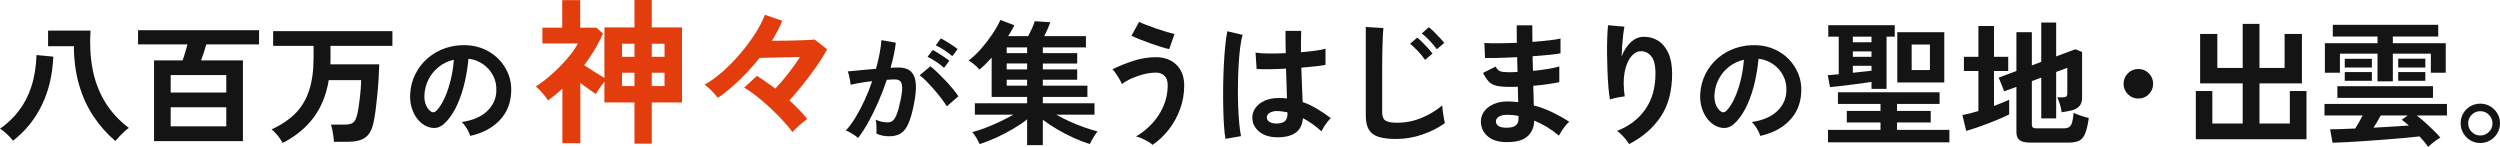
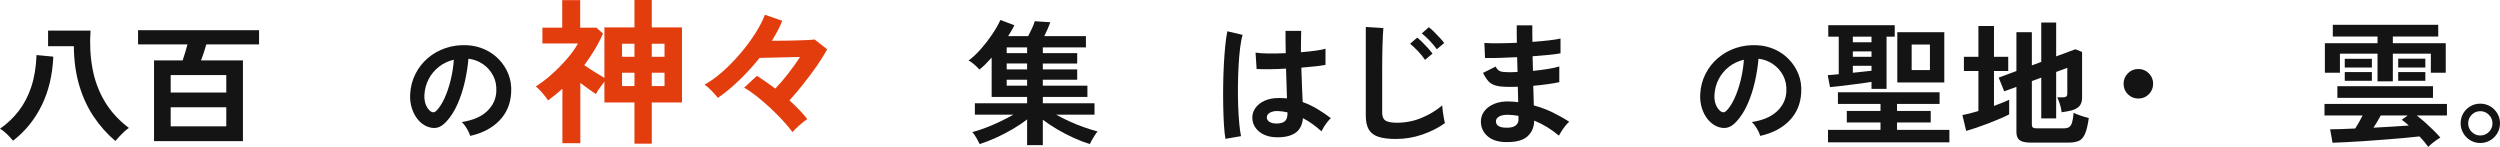
<svg xmlns="http://www.w3.org/2000/svg" version="1.1" id="レイヤー_1" x="0px" y="0px" width="1191.423px" height="70.005px" viewBox="0 0 1191.423 70.005" style="enable-background:new 0 0 1191.423 70.005;" xml:space="preserve">
  <style type="text/css">
	.st0{enable-background:new    ;}
	.st1{fill:#141414;}
	.st2{fill:#E33C0D;}
</style>
  <g class="st0">
    <path class="st1" d="M6.208,67.062c-0.768-0.982-1.739-2.038-2.912-3.168C2.122,62.763,1.024,61.92,0,61.365   c3.456-2.432,6.442-5.28,8.96-8.544c2.517-3.265,4.501-7.082,5.952-11.456c1.45-4.374,2.282-9.418,2.496-15.136l8,0.768   c-0.384,8.79-2.24,16.555-5.568,23.296C16.512,57.035,11.968,62.624,6.208,67.062z M54.976,67.189   c-3.926-3.328-7.371-7.2-10.336-11.616c-2.966-4.416-5.27-9.418-6.912-15.008c-1.643-5.589-2.486-11.777-2.528-18.561H22.912   v-7.424h20.224c-0.427,6.315-0.118,12.32,0.928,18.016c1.045,5.696,2.986,10.935,5.824,15.713   c2.837,4.778,6.688,9.003,11.552,12.672c-0.64,0.384-1.366,0.949-2.176,1.695c-0.811,0.747-1.59,1.526-2.336,2.336   C56.181,65.823,55.53,66.549,54.976,67.189z" />
    <path class="st1" d="M73.408,67.253V28.789H87.04c0.426-1.194,0.842-2.496,1.248-3.904c0.405-1.407,0.757-2.645,1.056-3.712H65.792   v-6.784h57.664v6.784H98.304c-0.299,1.11-0.672,2.358-1.12,3.744c-0.448,1.387-0.907,2.678-1.376,3.872h19.968v38.464H73.408z    M81.344,44.085h26.496v-8.321H81.344V44.085z M81.344,60.213h26.496v-9.088H81.344V60.213z" />
-     <path class="st1" d="M134.72,68.149c-0.555-1.067-1.334-2.23-2.336-3.488c-1.003-1.258-1.995-2.25-2.976-2.976   c4.608-2.134,8.384-4.673,11.328-7.616c2.944-2.944,5.13-6.581,6.56-10.912c1.429-4.33,2.144-9.589,2.144-15.777v-5.504h-19.264   v-7.04h56.832v7.04h-29.504v5.504c0,0.556,0,1.11,0,1.664c0,0.556-0.022,1.088-0.064,1.601h23.296   c-0.043,1.92-0.139,4.139-0.288,6.655c-0.15,2.519-0.352,5.111-0.608,7.777c-0.256,2.667-0.544,5.206-0.864,7.616   c-0.32,2.411-0.672,4.448-1.056,6.111c-0.768,3.286-2.102,5.568-4,6.849c-1.899,1.28-4.619,1.92-8.16,1.92h-6.592   c-0.043-0.769-0.139-1.664-0.288-2.688c-0.15-1.023-0.32-2.037-0.512-3.04c-0.192-1.002-0.416-1.823-0.672-2.464h6.528   c1.877,0,3.221-0.309,4.032-0.928c0.81-0.618,1.429-1.76,1.856-3.424c0.256-0.981,0.501-2.197,0.736-3.648   c0.234-1.45,0.448-2.985,0.64-4.607c0.192-1.621,0.341-3.189,0.448-4.704c0.106-1.515,0.16-2.806,0.16-3.873h-15.424   c-1.152,6.956-3.542,12.875-7.168,17.76C145.877,60.843,140.949,64.906,134.72,68.149z" />
    <path class="st1" d="M224.058,64.768c-0.155-0.618-0.445-1.354-0.87-2.204c-0.426-0.851-0.919-1.673-1.479-2.466   c-0.561-0.792-1.112-1.439-1.653-1.942c5.297-0.812,9.328-2.542,12.093-5.191c2.764-2.647,4.224-5.771,4.379-9.367   c0.154-2.86-0.368-5.413-1.566-7.656c-1.199-2.242-2.833-4.061-4.901-5.452c-2.069-1.393-4.341-2.224-6.815-2.494   c-0.31,3.596-0.89,7.27-1.74,11.02c-0.851,3.751-2.001,7.271-3.451,10.557c-1.45,3.287-3.219,6.07-5.307,8.352   c-1.586,1.702-3.123,2.688-4.611,2.958c-1.489,0.271-3.065,0.059-4.727-0.638c-1.624-0.696-3.055-1.798-4.292-3.306   c-1.238-1.509-2.185-3.297-2.842-5.365c-0.658-2.068-0.928-4.282-0.812-6.642c0.193-3.518,1.024-6.737,2.494-9.657   c1.469-2.919,3.441-5.442,5.916-7.569c2.474-2.126,5.316-3.731,8.526-4.813c3.209-1.083,6.631-1.527,10.266-1.335   c2.938,0.155,5.703,0.812,8.294,1.973c2.59,1.16,4.862,2.755,6.815,4.785c1.952,2.029,3.46,4.379,4.524,7.047   c1.063,2.668,1.498,5.588,1.305,8.758c-0.271,5.298-2.127,9.735-5.568,13.311C234.594,61.007,229.935,63.453,224.058,64.768z    M205.208,53.051c0.425,0.311,0.87,0.464,1.334,0.464c0.464,0,0.928-0.231,1.392-0.695c1.392-1.393,2.677-3.364,3.857-5.916   c1.179-2.552,2.165-5.433,2.958-8.643c0.792-3.209,1.305-6.476,1.537-9.802c-2.668,0.619-5.037,1.74-7.105,3.364   c-2.069,1.624-3.703,3.587-4.901,5.887c-1.199,2.301-1.876,4.825-2.03,7.57c-0.078,1.817,0.164,3.393,0.725,4.727   C203.535,51.34,204.28,52.355,205.208,53.051z" />
  </g>
  <g class="st0">
    <path class="st2" d="M302.367,68.475V48.825h-14.325v-9.9c-0.75,0.95-1.513,1.963-2.288,3.037   c-0.776,1.076-1.363,2.038-1.763,2.888c-1.05-0.699-2.212-1.512-3.487-2.438c-1.275-0.925-2.587-1.887-3.938-2.888V68.25h-8.55   V42.3c-1.1,1.001-2.225,1.963-3.375,2.888c-1.15,0.926-2.3,1.812-3.45,2.662c-0.65-0.999-1.55-2.175-2.7-3.524   c-1.151-1.351-2.201-2.4-3.15-3.15c2.5-1.549,5.05-3.487,7.65-5.812c2.599-2.325,5.012-4.774,7.238-7.35   c2.224-2.575,3.962-5.013,5.212-7.312h-16.95v-7.5h9.45V0.075h8.55V13.2h7.725l3.15,2.774c-1.151,2.651-2.488,5.238-4.012,7.763   c-1.526,2.525-3.163,4.963-4.913,7.312c1.5,1.05,3.137,2.126,4.913,3.225c1.774,1.101,3.337,2.051,4.688,2.851V13.05h14.325V0h8.25   v13.05h14.4v35.775h-14.4v19.649H302.367z M296.442,27.075h5.925V20.85h-5.925V27.075z M296.442,41.024h5.925v-6.375h-5.925V41.024   z M310.617,27.075h6.075V20.85h-6.075V27.075z M310.617,41.024h6.075v-6.375h-6.075V41.024z" />
    <path class="st2" d="M377.667,62.925c-1.301-1.75-2.876-3.625-4.725-5.625c-1.851-1.999-3.838-3.986-5.962-5.963   c-2.126-1.975-4.25-3.799-6.375-5.475c-2.126-1.675-4.113-3.037-5.963-4.088l6.075-5.625c1.3,0.801,2.7,1.726,4.2,2.775   s3.024,2.15,4.575,3.3c2.05-2.149,4.125-4.575,6.225-7.274c2.1-2.7,3.949-5.3,5.55-7.801c-2,0.051-4.162,0.102-6.487,0.15   c-2.325,0.051-4.601,0.101-6.825,0.15c-2.225,0.05-4.213,0.101-5.962,0.149c-3,3.75-6.213,7.275-9.637,10.575   c-3.426,3.3-6.838,6.125-10.238,8.475c-0.65-0.85-1.588-1.924-2.812-3.225c-1.226-1.3-2.413-2.325-3.562-3.075   c2.8-1.549,5.65-3.6,8.55-6.149c2.899-2.551,5.687-5.388,8.362-8.513c2.674-3.124,5.05-6.3,7.125-9.525   c2.074-3.225,3.662-6.263,4.763-9.112l8.25,2.85c-0.6,1.551-1.326,3.126-2.175,4.726c-0.851,1.601-1.775,3.2-2.775,4.8   c2.749,0,5.537-0.024,8.362-0.075c2.824-0.049,5.35-0.124,7.575-0.225c2.224-0.1,3.712-0.199,4.462-0.3l5.925,4.649   c-1.25,2.4-2.876,5.038-4.875,7.913c-2,2.875-4.138,5.737-6.413,8.587c-2.276,2.851-4.488,5.476-6.638,7.875   c1.65,1.5,3.199,3,4.65,4.5c1.45,1.5,2.725,2.951,3.825,4.351c-1.101,0.75-2.325,1.725-3.675,2.925   C379.692,60.825,378.567,61.925,377.667,62.925z" />
  </g>
  <g class="st0">
-     <path class="st1" d="M408.93,65.753c-0.348-0.348-0.89-0.773-1.624-1.275c-0.735-0.503-1.489-0.967-2.262-1.393   c-0.774-0.425-1.431-0.715-1.972-0.87c1.624-1.739,3.19-3.856,4.698-6.351c1.508-2.494,2.938-5.21,4.292-8.149   c1.353-2.938,2.552-5.954,3.596-9.048c-1.972,0.232-3.877,0.503-5.713,0.812c-1.837,0.31-3.355,0.618-4.553,0.928   c-0.039-0.502-0.136-1.179-0.29-2.031c-0.155-0.85-0.329-1.69-0.522-2.522c-0.194-0.831-0.387-1.44-0.58-1.827   c0.889-0.077,2.049-0.184,3.48-0.319c1.43-0.135,3.016-0.29,4.756-0.464c1.74-0.174,3.48-0.319,5.22-0.435   c0.696-2.437,1.266-4.823,1.711-7.163c0.444-2.34,0.744-4.515,0.899-6.525l6.844,1.218c-0.194,1.779-0.503,3.684-0.928,5.713   c-0.426,2.03-0.948,4.109-1.566,6.235c0.773-0.038,1.469-0.067,2.088-0.087c0.618-0.02,1.16-0.029,1.624-0.029   c1.546,0,2.929,0.242,4.147,0.726c1.218,0.483,2.194,1.334,2.929,2.552c0.734,1.218,1.16,2.899,1.276,5.046   c0.116,2.146-0.136,4.882-0.754,8.207c-0.774,4.176-1.653,7.444-2.639,9.802c-0.986,2.359-2.214,4.022-3.683,4.988   c-1.47,0.966-3.345,1.45-5.626,1.45c-2.32,0-4.35-0.426-6.09-1.276c0.038-0.928,0.038-2.049,0-3.364   c-0.039-1.313-0.155-2.396-0.348-3.248c1.933,0.852,3.828,1.276,5.684,1.276c0.928,0,1.73-0.261,2.407-0.783   c0.676-0.521,1.324-1.565,1.943-3.132c0.618-1.566,1.237-3.876,1.856-6.931c0.58-2.822,0.812-4.92,0.696-6.293   c-0.116-1.372-0.484-2.271-1.102-2.698c-0.619-0.425-1.392-0.638-2.32-0.638c-1.083,0-2.378,0.058-3.886,0.174   c-1.199,3.596-2.562,7.134-4.089,10.615c-1.528,3.479-3.113,6.698-4.756,9.656C412.129,61.258,410.515,63.743,408.93,65.753z    M451.212,50.673c-0.619-1.044-1.47-2.281-2.552-3.712c-1.083-1.43-2.262-2.871-3.538-4.321c-1.276-1.449-2.514-2.783-3.712-4.002   c-1.199-1.218-2.243-2.136-3.132-2.755l5.104-4.292c0.928,0.696,2.01,1.634,3.248,2.813c1.237,1.18,2.513,2.465,3.828,3.856   c1.314,1.393,2.532,2.766,3.654,4.119c1.121,1.354,1.991,2.533,2.61,3.538L451.212,50.673z M449.878,32.344   c-1.006-0.966-2.272-1.952-3.799-2.958c-1.528-1.005-2.871-1.777-4.031-2.319l2.436-3.248c0.657,0.31,1.498,0.783,2.523,1.421   c1.024,0.638,2.039,1.296,3.045,1.972c1.005,0.677,1.798,1.268,2.378,1.77L449.878,32.344z M453.822,26.777   c-1.044-0.966-2.33-1.943-3.857-2.93c-1.528-0.985-2.871-1.729-4.031-2.232l2.436-3.306c0.657,0.31,1.498,0.773,2.523,1.392   c1.024,0.619,2.049,1.267,3.074,1.943c1.024,0.677,1.827,1.267,2.407,1.769L453.822,26.777z" />
    <path class="st1" d="M489.488,69.173V56.885c-2.006,1.579-4.278,3.115-6.816,4.608c-2.539,1.494-5.174,2.858-7.904,4.096   c-2.731,1.237-5.355,2.262-7.872,3.072c-0.342-0.726-0.854-1.686-1.536-2.88c-0.683-1.195-1.344-2.133-1.984-2.816   c1.962-0.512,4.085-1.205,6.368-2.08c2.282-0.874,4.565-1.855,6.848-2.943c2.282-1.088,4.405-2.187,6.368-3.296h-18.368v-5.44   h24.896v-3.008h-16.896V27.445c-0.939,1.066-1.899,2.091-2.88,3.072c-0.982,0.981-1.963,1.855-2.944,2.624   c-0.512-0.598-1.28-1.354-2.304-2.272c-1.024-0.917-1.984-1.589-2.88-2.016c1.92-1.408,3.85-3.21,5.792-5.408   c1.941-2.197,3.744-4.522,5.408-6.977c1.664-2.452,2.986-4.768,3.968-6.943l6.656,2.496c-0.342,0.768-0.768,1.579-1.28,2.432   c-0.512,0.854-1.067,1.771-1.664,2.752H490c0.597-1.109,1.194-2.313,1.792-3.616c0.597-1.301,1.045-2.464,1.344-3.487l7.424,0.512   c-0.342,0.938-0.779,2.016-1.312,3.231c-0.534,1.217-1.056,2.336-1.568,3.36h19.84v5.376h-20.544v2.752h16.384v4.928h-16.384v2.816   h16.384v4.928h-16.384v2.817h21.248v5.376h-21.248v3.008h24.64v5.44h-18.304c2.005,1.109,4.149,2.187,6.432,3.231   c2.282,1.046,4.586,1.975,6.912,2.784c2.325,0.811,4.469,1.472,6.432,1.984c-0.427,0.47-0.886,1.088-1.376,1.855   c-0.491,0.769-0.95,1.525-1.376,2.272c-0.427,0.746-0.747,1.376-0.96,1.888c-2.475-0.768-5.056-1.76-7.744-2.976   c-2.688-1.217-5.291-2.57-7.808-4.064c-2.518-1.493-4.8-3.008-6.848-4.544v12.096H489.488z M479.76,25.333h9.728v-2.752h-9.728   V25.333z M479.76,33.077h9.728V30.26h-9.728V33.077z M479.76,40.821h9.728v-2.817h-9.728V40.821z" />
-     <path class="st1" d="M549.264,69.045c-0.512-0.512-1.227-1.035-2.144-1.567c-0.918-0.534-1.888-1.035-2.912-1.505   s-1.963-0.789-2.816-0.96c2.816-1.62,5.365-3.657,7.648-6.111c2.282-2.453,4.096-5.237,5.44-8.353   c1.344-3.113,2.016-6.399,2.016-9.855c0-2.09-0.523-3.626-1.568-4.609c-1.046-0.98-2.379-1.472-4-1.472   c-1.878,0-3.83,0.256-5.856,0.768c-2.027,0.513-3.947,1.174-5.76,1.984c-1.814,0.811-3.36,1.708-4.64,2.688   c-0.214-0.554-0.587-1.301-1.12-2.24c-0.534-0.938-1.11-1.856-1.728-2.752c-0.619-0.896-1.184-1.578-1.696-2.049   c3.029-1.492,6.346-2.825,9.952-4c3.605-1.173,7.221-1.76,10.848-1.76c2.602,0,4.906,0.523,6.912,1.568   c2.005,1.046,3.594,2.571,4.768,4.576c1.173,2.006,1.76,4.438,1.76,7.296c0,3.968-0.662,7.744-1.984,11.328   c-1.323,3.584-3.115,6.826-5.376,9.728C554.746,64.65,552.165,67.082,549.264,69.045z M557.2,23.413   c-1.024-0.213-2.347-0.576-3.968-1.088c-1.622-0.512-3.339-1.088-5.152-1.729c-1.814-0.64-3.52-1.279-5.12-1.92   c-1.6-0.64-2.848-1.193-3.744-1.664l3.648-6.592c0.768,0.384,1.866,0.854,3.296,1.408c1.429,0.555,2.997,1.131,4.704,1.728   c1.706,0.599,3.36,1.132,4.96,1.601c1.6,0.47,2.912,0.811,3.936,1.023L557.2,23.413z" />
    <path class="st1" d="M584.016,66.165c-0.299-1.664-0.534-3.808-0.704-6.432c-0.171-2.624-0.288-5.546-0.352-8.769   c-0.064-3.221-0.075-6.549-0.032-9.983c0.042-3.435,0.149-6.794,0.32-10.081c0.17-3.285,0.394-6.314,0.672-9.088   c0.277-2.773,0.608-5.077,0.992-6.912l7.296,1.728c-0.47,1.494-0.864,3.499-1.184,6.017c-0.32,2.518-0.566,5.322-0.736,8.416   c-0.171,3.094-0.278,6.282-0.32,9.568c-0.043,3.286-0.011,6.476,0.096,9.568c0.106,3.094,0.277,5.92,0.512,8.479   c0.234,2.561,0.522,4.63,0.864,6.208L584.016,66.165z M607.76,65.397c-3.328-0.171-5.995-1.152-8-2.944   c-2.006-1.792-2.987-4.01-2.944-6.656c0.042-1.621,0.576-3.125,1.6-4.512c1.024-1.386,2.474-2.496,4.352-3.328   c1.877-0.832,4.117-1.248,6.72-1.248c1.365,0,2.645,0.064,3.84,0.192c-0.043-1.877-0.107-4.01-0.192-6.4   c-0.086-2.389-0.171-4.993-0.256-7.808c-2.646,0.171-5.206,0.267-7.68,0.288c-2.475,0.021-4.587-0.011-6.336-0.097l-0.512-7.808   c1.578,0.256,3.658,0.395,6.24,0.416c2.581,0.021,5.301-0.032,8.16-0.16c-0.043-1.706-0.075-3.445-0.096-5.216   c-0.022-1.771-0.032-3.573-0.032-5.408h7.488c-0.043,1.622-0.075,3.286-0.096,4.992c-0.022,1.707-0.032,3.435-0.032,5.184   c2.56-0.213,4.885-0.458,6.976-0.735c2.09-0.277,3.669-0.586,4.736-0.929v7.681c-1.195,0.256-2.816,0.491-4.864,0.704   c-2.048,0.214-4.267,0.427-6.656,0.64c0.085,3.115,0.192,6.091,0.32,8.928c0.128,2.838,0.234,5.323,0.32,7.456   c2.389,0.854,4.693,1.942,6.912,3.265c2.218,1.322,4.394,2.795,6.528,4.416c-0.47,0.384-1.014,0.971-1.632,1.76   c-0.619,0.79-1.184,1.6-1.696,2.432s-0.896,1.526-1.152,2.08c-2.859-2.602-5.803-4.693-8.832-6.271   c-0.299,3.37-1.59,5.771-3.872,7.199C614.789,64.938,611.685,65.567,607.76,65.397z M608.336,58.869   c1.749,0,3.061-0.352,3.936-1.056c0.874-0.704,1.312-1.974,1.312-3.809v-0.448c-1.451-0.341-2.966-0.554-4.544-0.64   c-1.579-0.042-2.848,0.214-3.808,0.769c-0.96,0.555-1.462,1.279-1.504,2.176c-0.043,0.896,0.362,1.622,1.216,2.176   C605.797,58.592,606.928,58.869,608.336,58.869z" />
    <path class="st1" d="M665.232,66.229c-3.414,0-6.177-0.343-8.288-1.024c-2.112-0.683-3.648-1.834-4.608-3.456   c-0.96-1.621-1.439-3.818-1.439-6.592V12.853l8.384,0.512c-0.086,0.726-0.171,1.941-0.256,3.647   c-0.086,1.707-0.15,3.542-0.192,5.505c-0.043,1.578-0.075,3.307-0.096,5.184c-0.022,1.878-0.032,3.947-0.032,6.208v19.712   c0,1.878,0.522,3.158,1.568,3.84c1.045,0.684,2.868,1.024,5.472,1.024c4.181,0,8.138-0.789,11.872-2.368   c3.732-1.578,6.965-3.541,9.696-5.888c0.042,0.811,0.138,1.781,0.288,2.912c0.148,1.131,0.319,2.197,0.512,3.199   c0.191,1.003,0.352,1.782,0.479,2.336c-3.071,2.22-6.646,4.032-10.72,5.44C673.796,65.525,669.583,66.229,665.232,66.229z    M679.12,28.533c-0.854-1.322-1.974-2.709-3.36-4.16c-1.387-1.45-2.635-2.624-3.744-3.52l3.393-2.944   c0.64,0.512,1.439,1.238,2.399,2.176c0.961,0.939,1.889,1.91,2.784,2.912c0.896,1.003,1.601,1.846,2.112,2.528L679.12,28.533z    M684.751,23.477c-0.896-1.28-2.038-2.646-3.424-4.097c-1.387-1.45-2.635-2.602-3.744-3.456l3.328-2.943   c0.682,0.47,1.493,1.174,2.432,2.111c0.938,0.939,1.866,1.899,2.784,2.88c0.917,0.982,1.632,1.814,2.145,2.496L684.751,23.477z" />
    <path class="st1" d="M717.135,67.701c-3.627-0.128-6.442-1.131-8.448-3.008s-2.986-4.202-2.943-6.977   c0.042-1.834,0.64-3.477,1.792-4.928c1.151-1.45,2.752-2.581,4.8-3.392s4.416-1.152,7.104-1.024c0.725,0,1.418,0.032,2.079,0.096   c0.661,0.064,1.333,0.14,2.017,0.225l-0.192-7.36c-0.726,0.043-1.462,0.064-2.208,0.064c-0.747,0-1.482,0-2.208,0   c-2.56,0-4.576-0.202-6.048-0.608c-1.472-0.405-2.646-1.088-3.52-2.048c-0.875-0.96-1.739-2.293-2.593-4l6.017-3.008   c0.597,1.151,1.301,1.888,2.111,2.208c0.811,0.319,2.197,0.479,4.16,0.479c0.641,0,1.312-0.01,2.017-0.032   c0.704-0.021,1.418-0.053,2.144-0.096c-0.043-1.151-0.075-2.325-0.096-3.52c-0.022-1.194-0.054-2.368-0.096-3.521   c-3.115,0.171-6.06,0.288-8.832,0.353c-2.774,0.063-4.929,0.074-6.465,0.031l-0.319-7.168c1.493,0.128,3.647,0.183,6.464,0.16   c2.815-0.021,5.824-0.096,9.023-0.224c-0.043-1.536-0.063-3.008-0.063-4.416s0-2.709,0-3.904h7.424c0,1.152,0,2.391,0,3.712   c0,1.323,0.021,2.71,0.064,4.16c2.9-0.213,5.567-0.458,8-0.736c2.432-0.276,4.224-0.564,5.376-0.863v7.04   c-1.152,0.256-2.935,0.502-5.345,0.735c-2.41,0.235-5.066,0.459-7.968,0.672c0.042,1.152,0.074,2.315,0.097,3.488   c0.021,1.174,0.053,2.336,0.096,3.488c2.517-0.256,4.906-0.565,7.168-0.928c2.261-0.362,4.053-0.758,5.376-1.185v7.489   c-1.579,0.342-3.446,0.662-5.601,0.96c-2.154,0.299-4.427,0.555-6.815,0.768c0.085,1.707,0.138,3.351,0.16,4.929   c0.021,1.579,0.053,3.051,0.096,4.416c3.157,0.854,6.144,1.963,8.96,3.327c2.816,1.366,5.461,2.859,7.937,4.48   c-0.556,0.427-1.163,1.056-1.824,1.888c-0.662,0.832-1.271,1.676-1.824,2.528c-0.555,0.854-0.982,1.579-1.28,2.176   c-3.584-3.028-7.51-5.418-11.775-7.168c-0.043,3.2-1.163,5.75-3.36,7.648C725.593,67.007,722.042,67.871,717.135,67.701z    M717.391,60.854c2.219,0.086,3.818-0.234,4.801-0.96c0.98-0.726,1.472-1.686,1.472-2.881v-1.792   c-0.896-0.17-1.782-0.298-2.656-0.384c-0.875-0.085-1.739-0.128-2.592-0.128c-1.792,0-3.158,0.299-4.096,0.896   c-0.939,0.598-1.408,1.322-1.408,2.176C712.912,59.701,714.405,60.726,717.391,60.854z" />
-     <path class="st1" d="M776.4,68.661c-0.599-1.024-1.451-2.144-2.561-3.36c-1.109-1.216-2.176-2.186-3.2-2.912   c5.846-2.304,10.357-5.76,13.536-10.367c3.179-4.608,4.769-10.24,4.769-16.897c0-4.053-0.715-6.88-2.145-8.479   c-1.43-1.601-3.146-2.336-5.151-2.208c-1.579,0.086-3.052,0.971-4.416,2.655c-1.366,1.687-2.358,4.107-2.977,7.265   c-0.619,3.157-0.607,7.019,0.032,11.584c-0.598,0.043-1.376,0.149-2.336,0.319c-0.96,0.171-1.878,0.363-2.752,0.576   c-0.875,0.214-1.526,0.406-1.952,0.576c-0.299-1.578-0.544-3.562-0.736-5.952c-0.191-2.389-0.342-4.97-0.447-7.745   c-0.107-2.772-0.172-5.546-0.192-8.319c-0.022-2.773,0.01-5.333,0.096-7.681c0.085-2.346,0.213-4.245,0.384-5.695l7.809,0.704   c-0.214,1.023-0.416,2.336-0.608,3.936c-0.191,1.6-0.352,3.296-0.479,5.088s-0.214,3.521-0.256,5.185   c0.98-2.688,2.399-4.917,4.256-6.688c1.855-1.77,3.914-2.677,6.176-2.72c2.602-0.042,4.928,0.587,6.976,1.888   c2.049,1.302,3.669,3.264,4.864,5.888c1.194,2.624,1.792,5.899,1.792,9.824c0,8.236-1.803,15.051-5.408,20.449   S782.841,65.333,776.4,68.661z" />
    <path class="st1" d="M838.857,64.768c-0.154-0.618-0.444-1.354-0.869-2.204c-0.427-0.851-0.919-1.673-1.479-2.466   c-0.561-0.792-1.112-1.439-1.653-1.942c5.298-0.812,9.328-2.542,12.094-5.191c2.764-2.647,4.224-5.771,4.379-9.367   c0.153-2.86-0.368-5.413-1.566-7.656c-1.199-2.242-2.833-4.061-4.9-5.452c-2.069-1.393-4.342-2.224-6.815-2.494   c-0.31,3.596-0.89,7.27-1.74,11.02c-0.851,3.751-2.001,7.271-3.451,10.557c-1.449,3.287-3.219,6.07-5.307,8.352   c-1.586,1.702-3.123,2.688-4.611,2.958c-1.488,0.271-3.064,0.059-4.727-0.638c-1.624-0.696-3.055-1.798-4.292-3.306   c-1.238-1.509-2.186-3.297-2.842-5.365c-0.658-2.068-0.929-4.282-0.812-6.642c0.193-3.518,1.024-6.737,2.494-9.657   c1.469-2.919,3.441-5.442,5.916-7.569c2.474-2.126,5.316-3.731,8.526-4.813c3.209-1.083,6.631-1.527,10.266-1.335   c2.938,0.155,5.703,0.812,8.294,1.973c2.59,1.16,4.862,2.755,6.815,4.785c1.952,2.029,3.46,4.379,4.523,7.047   s1.498,5.588,1.306,8.758c-0.271,5.298-2.127,9.735-5.568,13.311C849.393,61.007,844.735,63.453,838.857,64.768z M820.007,53.051   c0.425,0.311,0.87,0.464,1.334,0.464s0.928-0.231,1.392-0.695c1.393-1.393,2.678-3.364,3.857-5.916   c1.179-2.552,2.165-5.433,2.958-8.643c0.792-3.209,1.305-6.476,1.537-9.802c-2.668,0.619-5.037,1.74-7.105,3.364   s-3.702,3.587-4.9,5.887c-1.199,2.301-1.876,4.825-2.03,7.57c-0.078,1.817,0.164,3.393,0.725,4.727S819.08,52.355,820.007,53.051z" />
    <path class="st1" d="M891.904,42.357v-3.328c-1.451,0.256-3.104,0.502-4.96,0.735c-1.856,0.235-3.724,0.471-5.601,0.704   c-1.878,0.235-3.627,0.448-5.248,0.641c-1.622,0.191-2.943,0.331-3.968,0.416l-1.088-5.697c0.597-0.042,1.354-0.106,2.271-0.192   c0.917-0.085,1.909-0.17,2.977-0.256V17.46h-4.992v-5.439h31.68v5.439h-3.903v24.897H891.904z M871.167,67.829v-5.952h25.024v-3.52   h-16.064v-5.504h16.064v-3.328h-20.288v-5.568h48.447v5.568h-20.287v3.328h16.063v5.504h-16.063v3.52h24.96v5.952H871.167z    M883.007,20.149h8.896V17.46h-8.896V20.149z M883.007,27.061h8.896V24.5h-8.896V27.061z M883.007,34.676   c1.621-0.17,3.21-0.341,4.769-0.512c1.557-0.17,2.933-0.32,4.128-0.448v-2.368h-8.896V34.676z M904.192,39.285V15.348h22.399   v23.937H904.192z M911.04,33.397h8.704v-12.16h-8.704V33.397z" />
    <path class="st1" d="M937.023,62.389l-1.792-7.552c1.066-0.213,2.25-0.479,3.553-0.8c1.301-0.32,2.655-0.693,4.063-1.12V33.844   h-6.912v-6.783h6.912V12.405h7.424v14.656h6.784v6.783h-6.784v16.641c1.408-0.513,2.73-1.024,3.969-1.536   c1.236-0.512,2.324-0.981,3.264-1.408v6.977c-1.067,0.555-2.464,1.205-4.192,1.951c-1.728,0.747-3.584,1.504-5.567,2.272   c-1.984,0.768-3.927,1.472-5.824,2.112C940.02,61.493,938.388,62.005,937.023,62.389z M967.744,67.957   c-2.476,0-4.225-0.384-5.248-1.152c-1.024-0.768-1.536-2.069-1.536-3.903V41.397l-5.824,2.111l-2.624-6.528l8.448-3.137V15.348   h7.359v15.809l4.48-1.664V10.741h7.104v16.128l9.152-3.392l3.2,1.279v21.889c0,1.578-0.396,2.848-1.185,3.808   s-2.037,1.675-3.743,2.144c-0.599,0.172-1.334,0.331-2.208,0.48c-0.875,0.15-1.739,0.288-2.593,0.416   c-0.171-1.45-0.49-2.858-0.96-4.224s-0.854-2.325-1.151-2.881h2.688c0.726,0,1.258-0.128,1.601-0.384   c0.341-0.256,0.512-0.725,0.512-1.408V32.309l-5.312,1.983v22.145h-7.104V36.981l-4.48,1.665v20.735c0,0.641,0.16,1.1,0.48,1.376   c0.32,0.278,0.949,0.416,1.888,0.416h12.8c1.109,0,1.974-0.202,2.593-0.607c0.618-0.405,1.088-1.142,1.407-2.208   c0.32-1.066,0.565-2.603,0.736-4.608c0.811,0.427,1.941,0.886,3.393,1.376c1.449,0.491,2.729,0.864,3.84,1.12   c-0.471,3.328-1.067,5.835-1.792,7.52c-0.727,1.686-1.707,2.806-2.944,3.36c-1.238,0.554-2.88,0.832-4.928,0.832H967.744z" />
    <path class="st1" d="M1019.072,46.965c-1.963,0-3.627-0.682-4.992-2.048c-1.366-1.365-2.048-3.029-2.048-4.992   c0-1.962,0.682-3.626,2.048-4.992c1.365-1.365,3.029-2.049,4.992-2.049c1.962,0,3.626,0.684,4.992,2.049   c1.364,1.365,2.048,3.029,2.048,4.992c0,1.963-0.684,3.627-2.048,4.992C1022.698,46.283,1021.034,46.965,1019.072,46.965z" />
-     <path class="st1" d="M1046.463,66.357V43.381h7.872v15.488h14.464V39.733h-20.287V16.18h8.191v16.192h12.096V11.38h8v20.992h11.968   V16.18h8.257v23.553h-20.225v19.136h14.464V43.381h7.937v22.977H1046.463z" />
    <path class="st1" d="M1157.248,70.005c-0.598-0.811-1.248-1.643-1.952-2.496s-1.439-1.686-2.208-2.496   c-2.134,0.257-4.672,0.513-7.616,0.769c-2.943,0.256-6.059,0.512-9.344,0.768c-3.286,0.256-6.496,0.49-9.632,0.704   c-3.136,0.213-6.006,0.384-8.608,0.512c-2.603,0.129-4.693,0.214-6.271,0.257l-1.152-6.4c1.237,0,2.901-0.032,4.992-0.096   c2.09-0.064,4.416-0.16,6.976-0.288c0.598-0.938,1.205-1.952,1.824-3.04c0.618-1.088,1.185-2.145,1.696-3.168h-18.176v-5.504   h58.367v5.504h-14.399c1.28,0.981,2.602,2.08,3.968,3.296c1.365,1.216,2.688,2.454,3.968,3.712c1.28,1.259,2.39,2.442,3.328,3.552   c-0.512,0.256-1.163,0.661-1.952,1.216c-0.79,0.555-1.535,1.131-2.239,1.729C1158.112,69.13,1157.588,69.621,1157.248,70.005z    M1133.055,38.773V25.588h-17.92v9.088h-7.168v-14.08h25.088v-3.199h-21.312v-5.568h50.24v5.568h-21.633v3.199h25.217v14.08h-7.104   v-9.088h-18.112v13.185H1133.055z M1113.919,46.646v-5.568h45.568v5.568H1113.919z M1117.44,32.18v-4.159h12.928v4.159H1117.44z    M1117.44,38.517v-4.16h12.928v4.16H1117.44z M1131.135,60.854c3.029-0.17,6.017-0.342,8.96-0.513   c2.944-0.17,5.568-0.341,7.872-0.512c-0.555-0.512-1.12-1.002-1.695-1.472c-0.576-0.47-1.143-0.896-1.696-1.28l2.88-2.048h-12.864   c-0.512,0.938-1.066,1.92-1.664,2.943C1132.33,58.997,1131.733,59.957,1131.135,60.854z M1142.912,32.18v-4.224h12.928v4.224   H1142.912z M1142.912,38.517v-4.16h12.928v4.16H1142.912z" />
    <path class="st1" d="M1182.015,68.149c-1.707,0-3.264-0.416-4.672-1.248s-2.539-1.963-3.392-3.393   c-0.854-1.429-1.28-3.018-1.28-4.768c0-1.749,0.416-3.328,1.248-4.736s1.962-2.527,3.393-3.359   c1.429-0.832,2.996-1.248,4.703-1.248c1.749,0,3.339,0.427,4.769,1.279c1.429,0.854,2.56,1.984,3.392,3.393   s1.248,2.966,1.248,4.672c0,1.75-0.427,3.339-1.28,4.768c-0.854,1.43-1.994,2.561-3.424,3.393S1183.721,68.149,1182.015,68.149z    M1182.015,64.565c1.621,0,2.997-0.565,4.128-1.696c1.131-1.13,1.696-2.485,1.696-4.064c0-1.577-0.565-2.943-1.696-4.096   s-2.507-1.728-4.128-1.728c-1.578,0-2.934,0.565-4.063,1.695c-1.131,1.132-1.696,2.508-1.696,4.128   c0,1.579,0.565,2.935,1.696,4.064C1179.082,64,1180.437,64.565,1182.015,64.565z" />
  </g>
</svg>